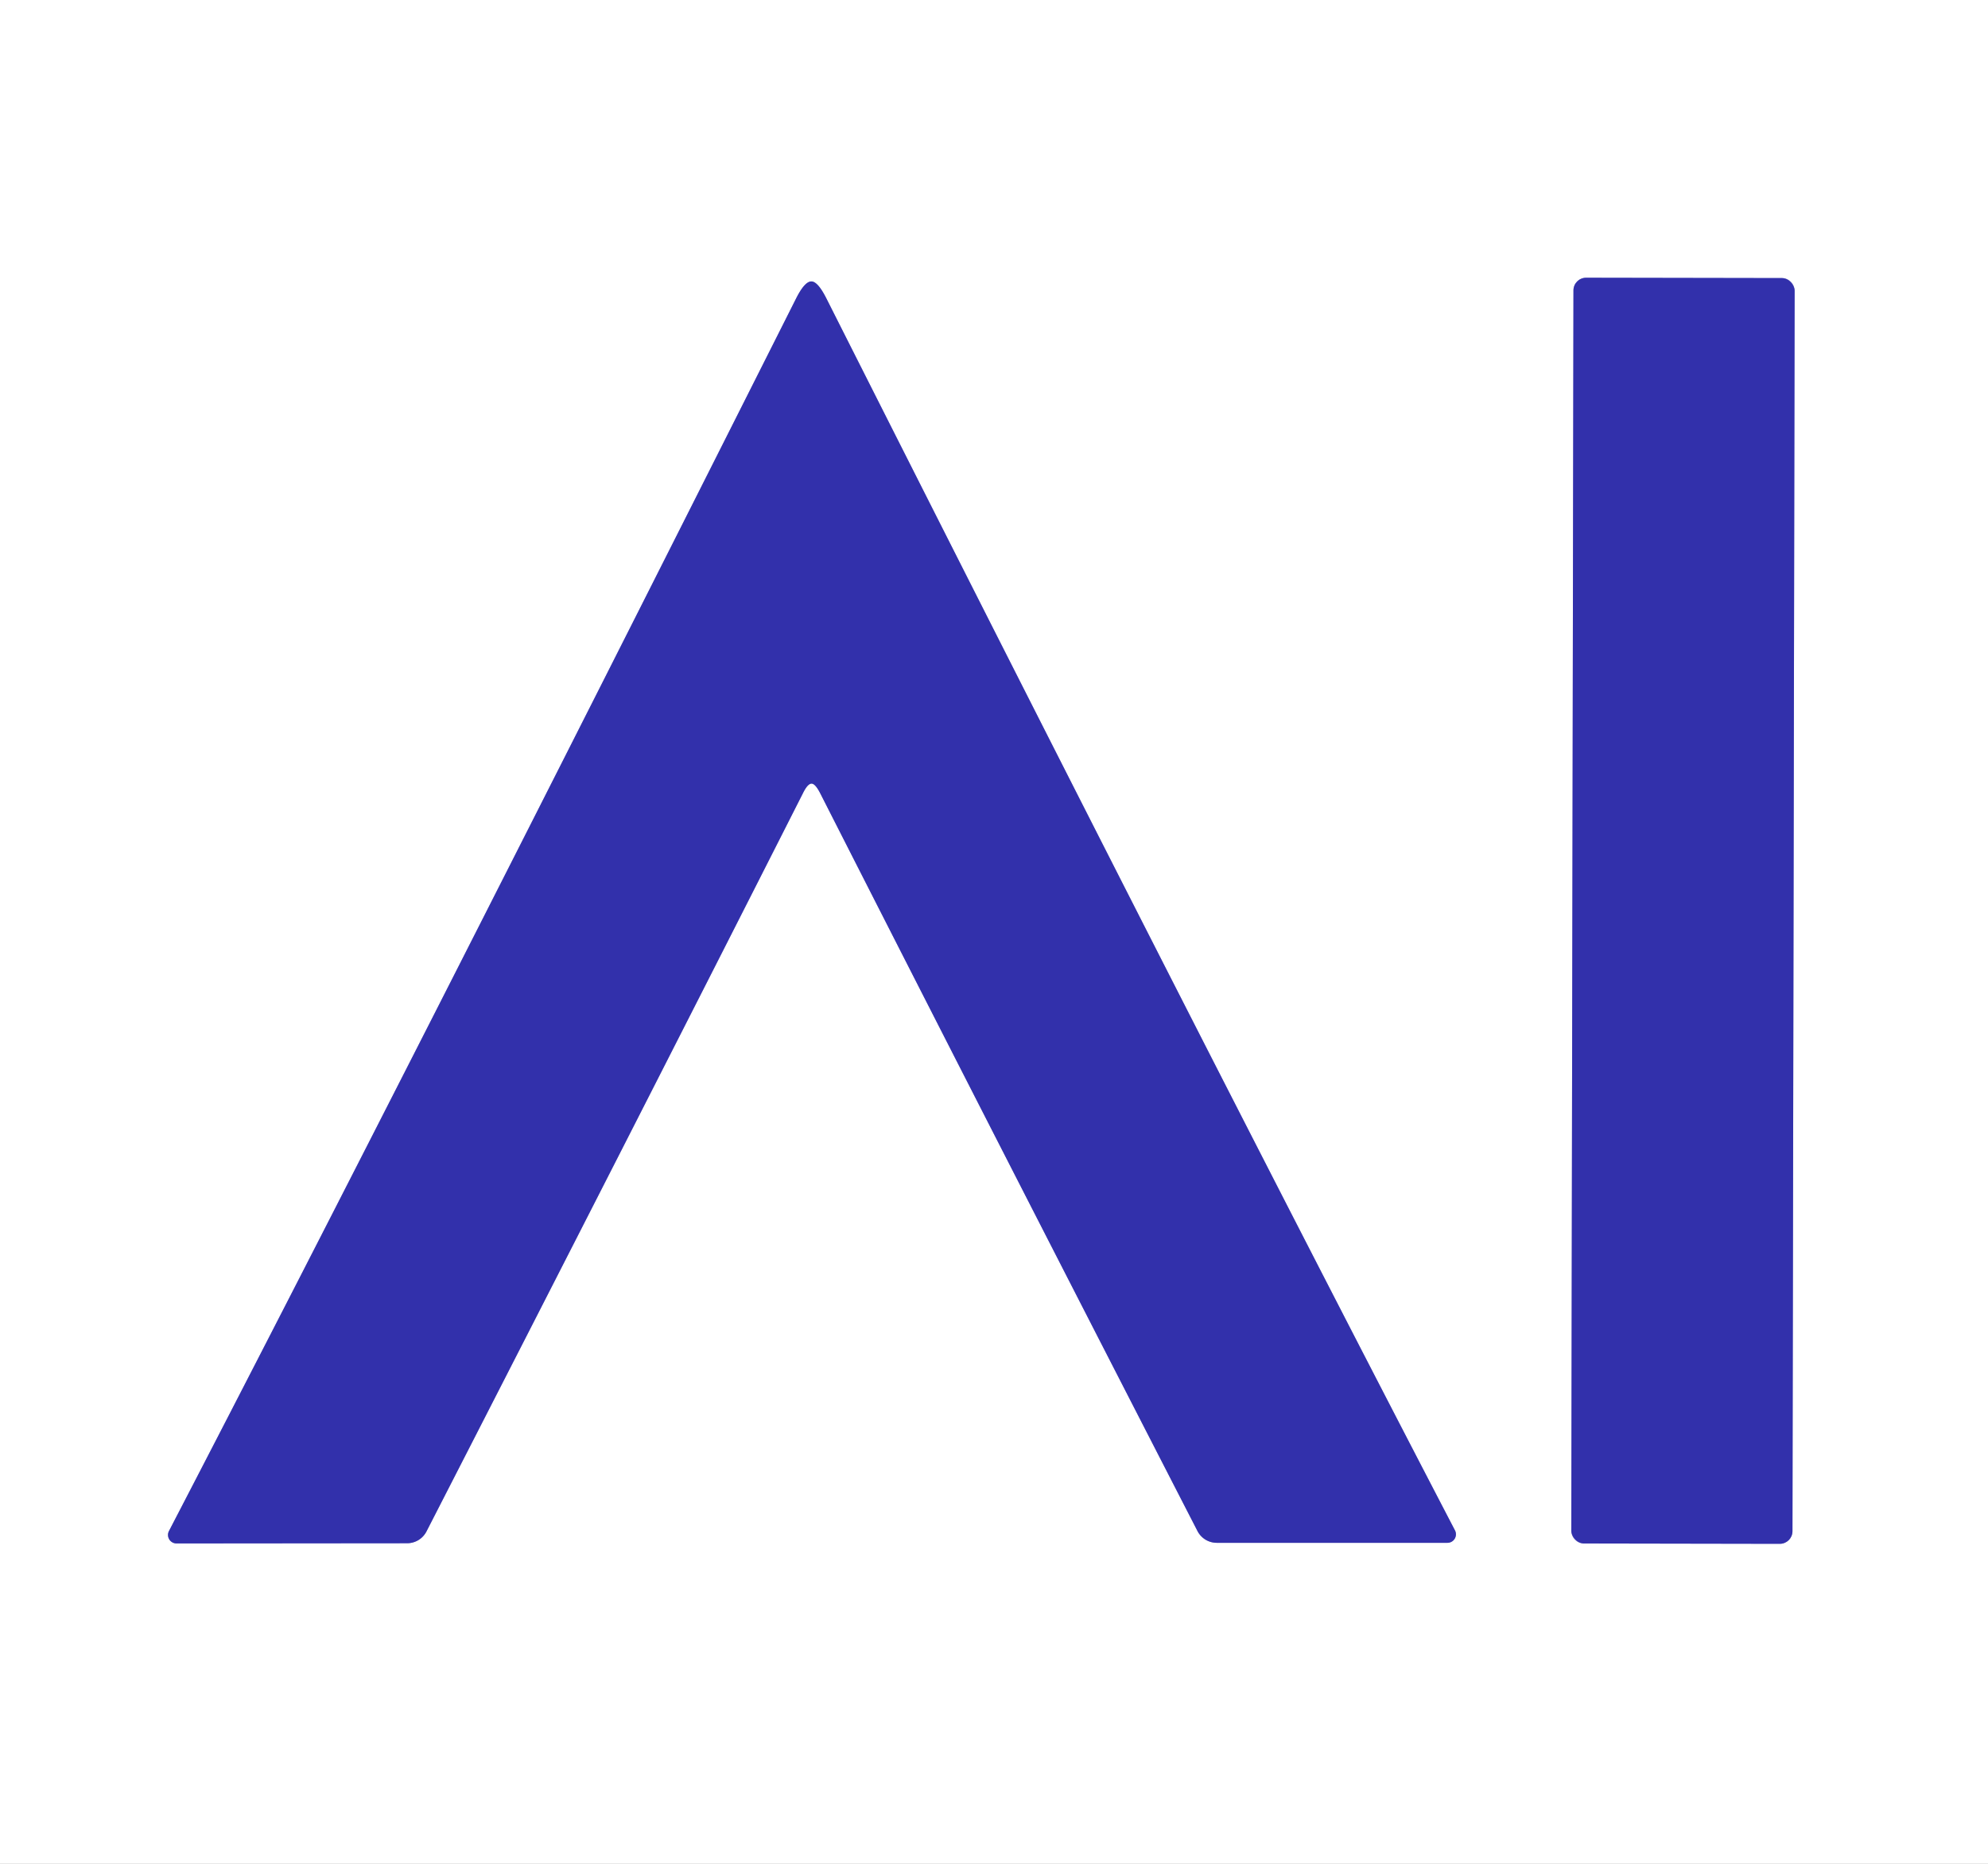
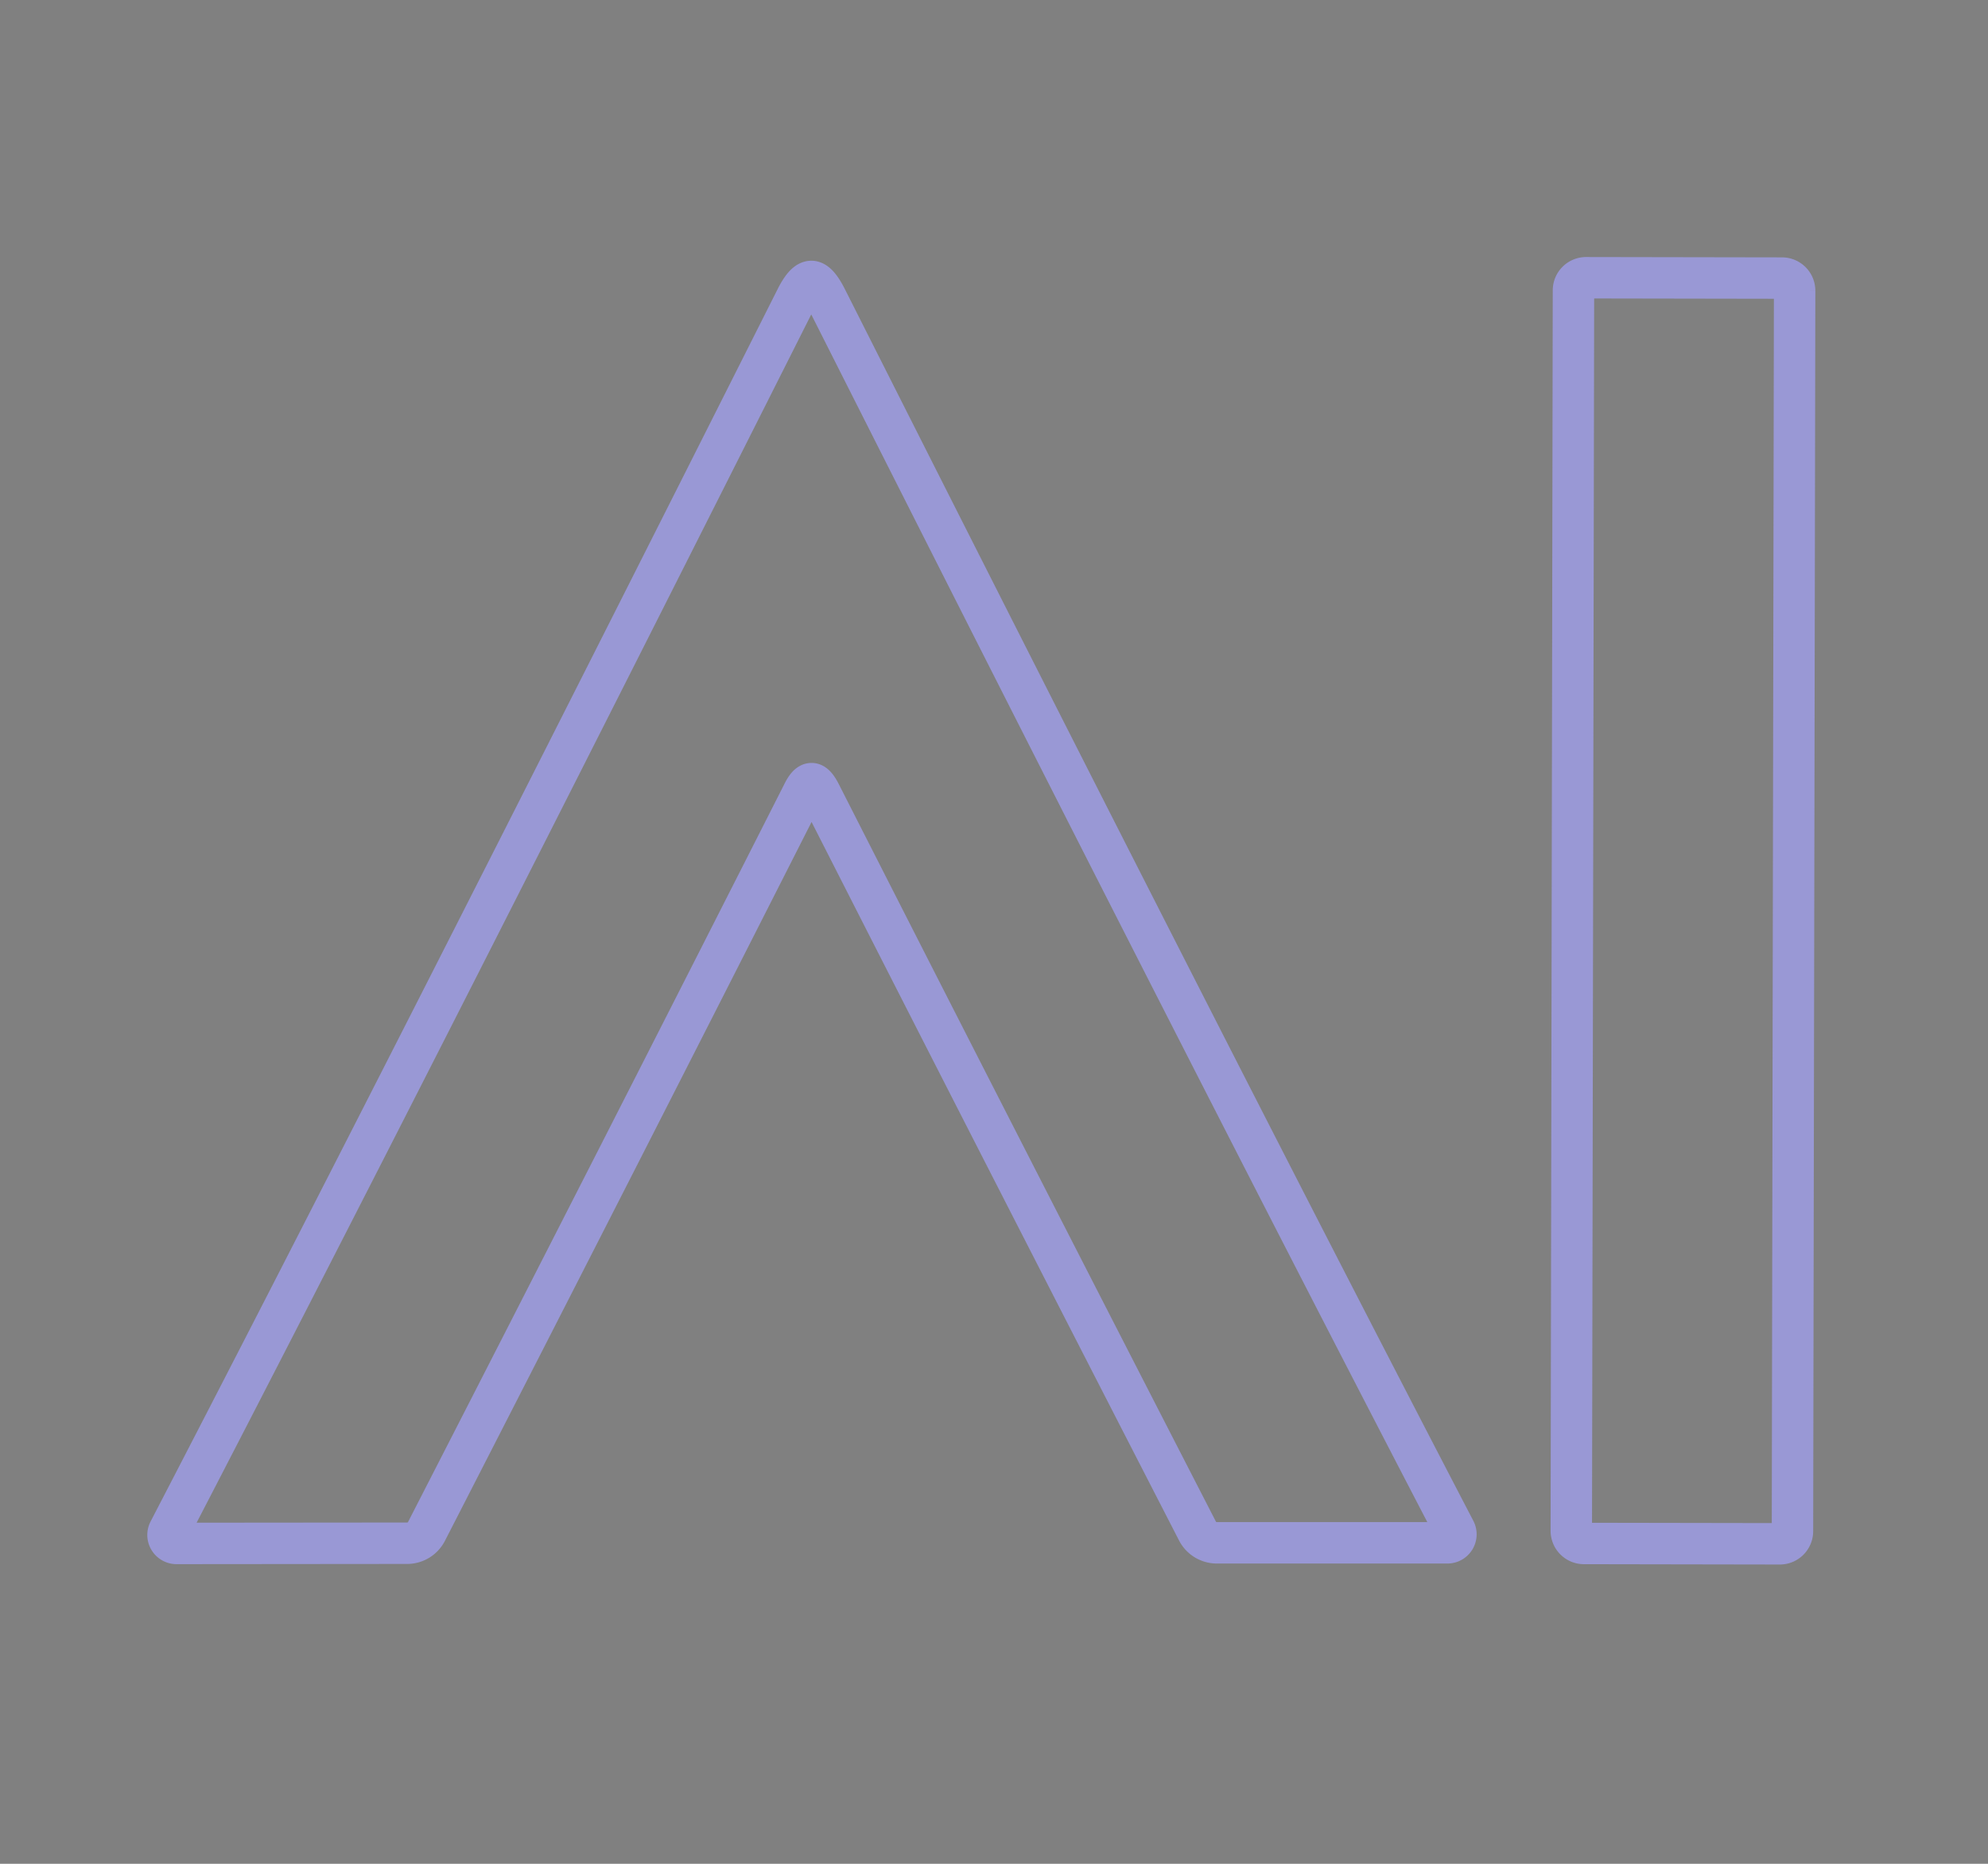
<svg xmlns="http://www.w3.org/2000/svg" version="1.1" viewBox="0.00 0.00 96.00 90.00">
  <rect x="0.00" y="0.00" width="96.00" height="90.00" fill="#808080" stroke="none" />
  <g stroke-width="2.00" fill="none" stroke-linecap="butt">
    <path stroke="#9998d5" vector-effect="non-scaling-stroke" d="   M 39.19 37.84   Q 39.37 37.84 39.61 38.31   Q 47.99 54.80 57.82 73.92   A 1.05 1.05 0.0 0 0 58.76 74.50   L 69.90 74.50   A 0.41 0.41 0.0 0 0 70.26 73.90   Q 59.20 52.66 39.90 14.40   Q 39.49 13.59 39.18 13.59   Q 38.86 13.59 38.45 14.40   Q 19.19 52.68 8.16 73.93   A 0.41 0.41 0.0 0 0 8.52 74.53   L 19.66 74.52   A 1.05 1.05 0.0 0 0 20.60 73.94   Q 30.41 54.81 38.77 38.31   Q 39.00 37.84 39.19 37.84" />
    <path stroke="#9998d5" vector-effect="non-scaling-stroke" d="   M 86.662 14.039   A 0.61 0.61 0.0 0 0 86.053 13.428   L 76.593 13.412   A 0.61 0.61 0.0 0 0 75.982 14.021   L 75.878 73.921   A 0.61 0.61 0.0 0 0 76.487 74.532   L 85.947 74.548   A 0.61 0.61 0.0 0 0 86.558 73.939   L 86.662 14.039" />
  </g>
-   <path fill="#ffffff" d="   M 96.00 0.00   L 96.00 90.00   L 0.00 90.00   L 0.00 0.00   L 96.00 0.00   Z   M 39.19 37.84   Q 39.37 37.84 39.61 38.31   Q 47.99 54.80 57.82 73.92   A 1.05 1.05 0.0 0 0 58.76 74.50   L 69.90 74.50   A 0.41 0.41 0.0 0 0 70.26 73.90   Q 59.20 52.66 39.90 14.40   Q 39.49 13.59 39.18 13.59   Q 38.86 13.59 38.45 14.40   Q 19.19 52.68 8.16 73.93   A 0.41 0.41 0.0 0 0 8.52 74.53   L 19.66 74.52   A 1.05 1.05 0.0 0 0 20.60 73.94   Q 30.41 54.81 38.77 38.31   Q 39.00 37.84 39.19 37.84   Z   M 86.662 14.039   A 0.61 0.61 0.0 0 0 86.053 13.428   L 76.593 13.412   A 0.61 0.61 0.0 0 0 75.982 14.021   L 75.878 73.921   A 0.61 0.61 0.0 0 0 76.487 74.532   L 85.947 74.548   A 0.61 0.61 0.0 0 0 86.558 73.939   L 86.662 14.039   Z" />
-   <path fill="#3230ab" d="   M 39.18 13.59   Q 39.49 13.59 39.90 14.40   Q 59.20 52.66 70.26 73.90   A 0.41 0.41 0.0 0 1 69.90 74.50   L 58.76 74.50   A 1.05 1.05 0.0 0 1 57.82 73.92   Q 47.99 54.80 39.61 38.31   Q 39.37 37.84 39.19 37.84   Q 39.00 37.84 38.77 38.31   Q 30.41 54.81 20.60 73.94   A 1.05 1.05 0.0 0 1 19.66 74.52   L 8.52 74.53   A 0.41 0.41 0.0 0 1 8.16 73.93   Q 19.19 52.68 38.45 14.40   Q 38.86 13.59 39.18 13.59   Z" />
-   <rect fill="#3230ab" x="-5.34" y="-30.56" transform="translate(81.27,43.98) rotate(0.1)" width="10.68" height="61.12" rx="0.61" />
</svg>